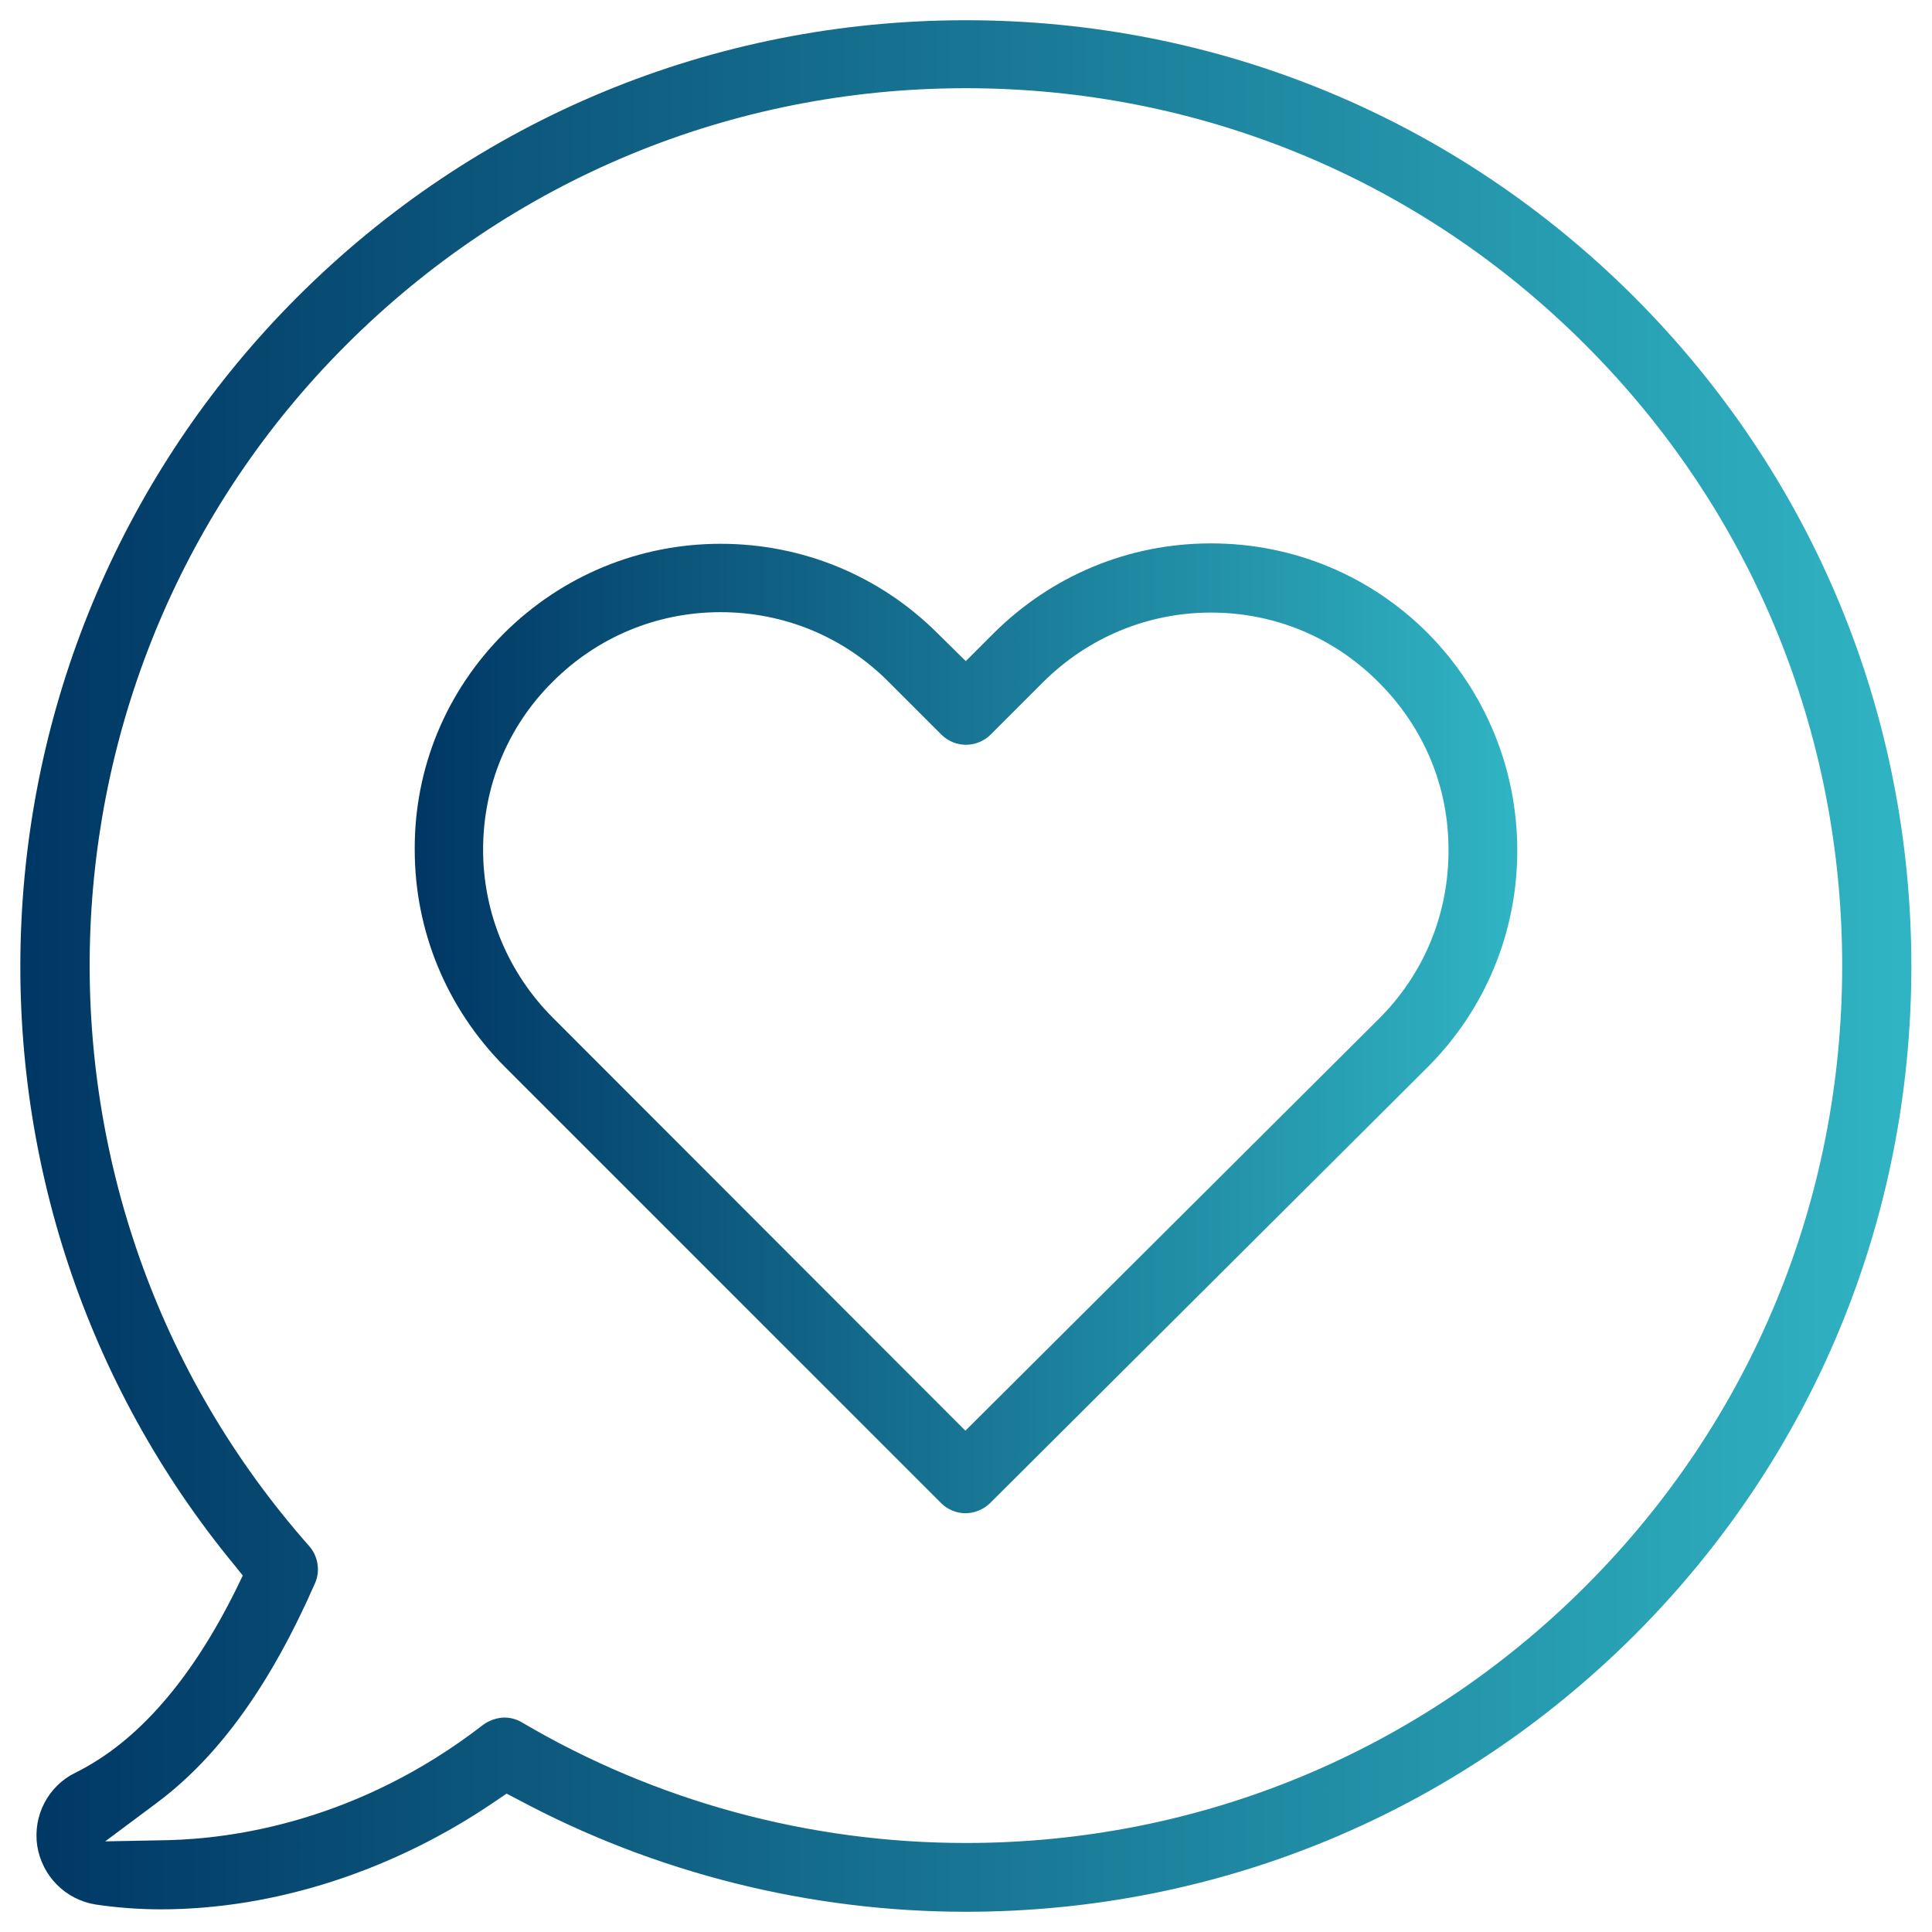
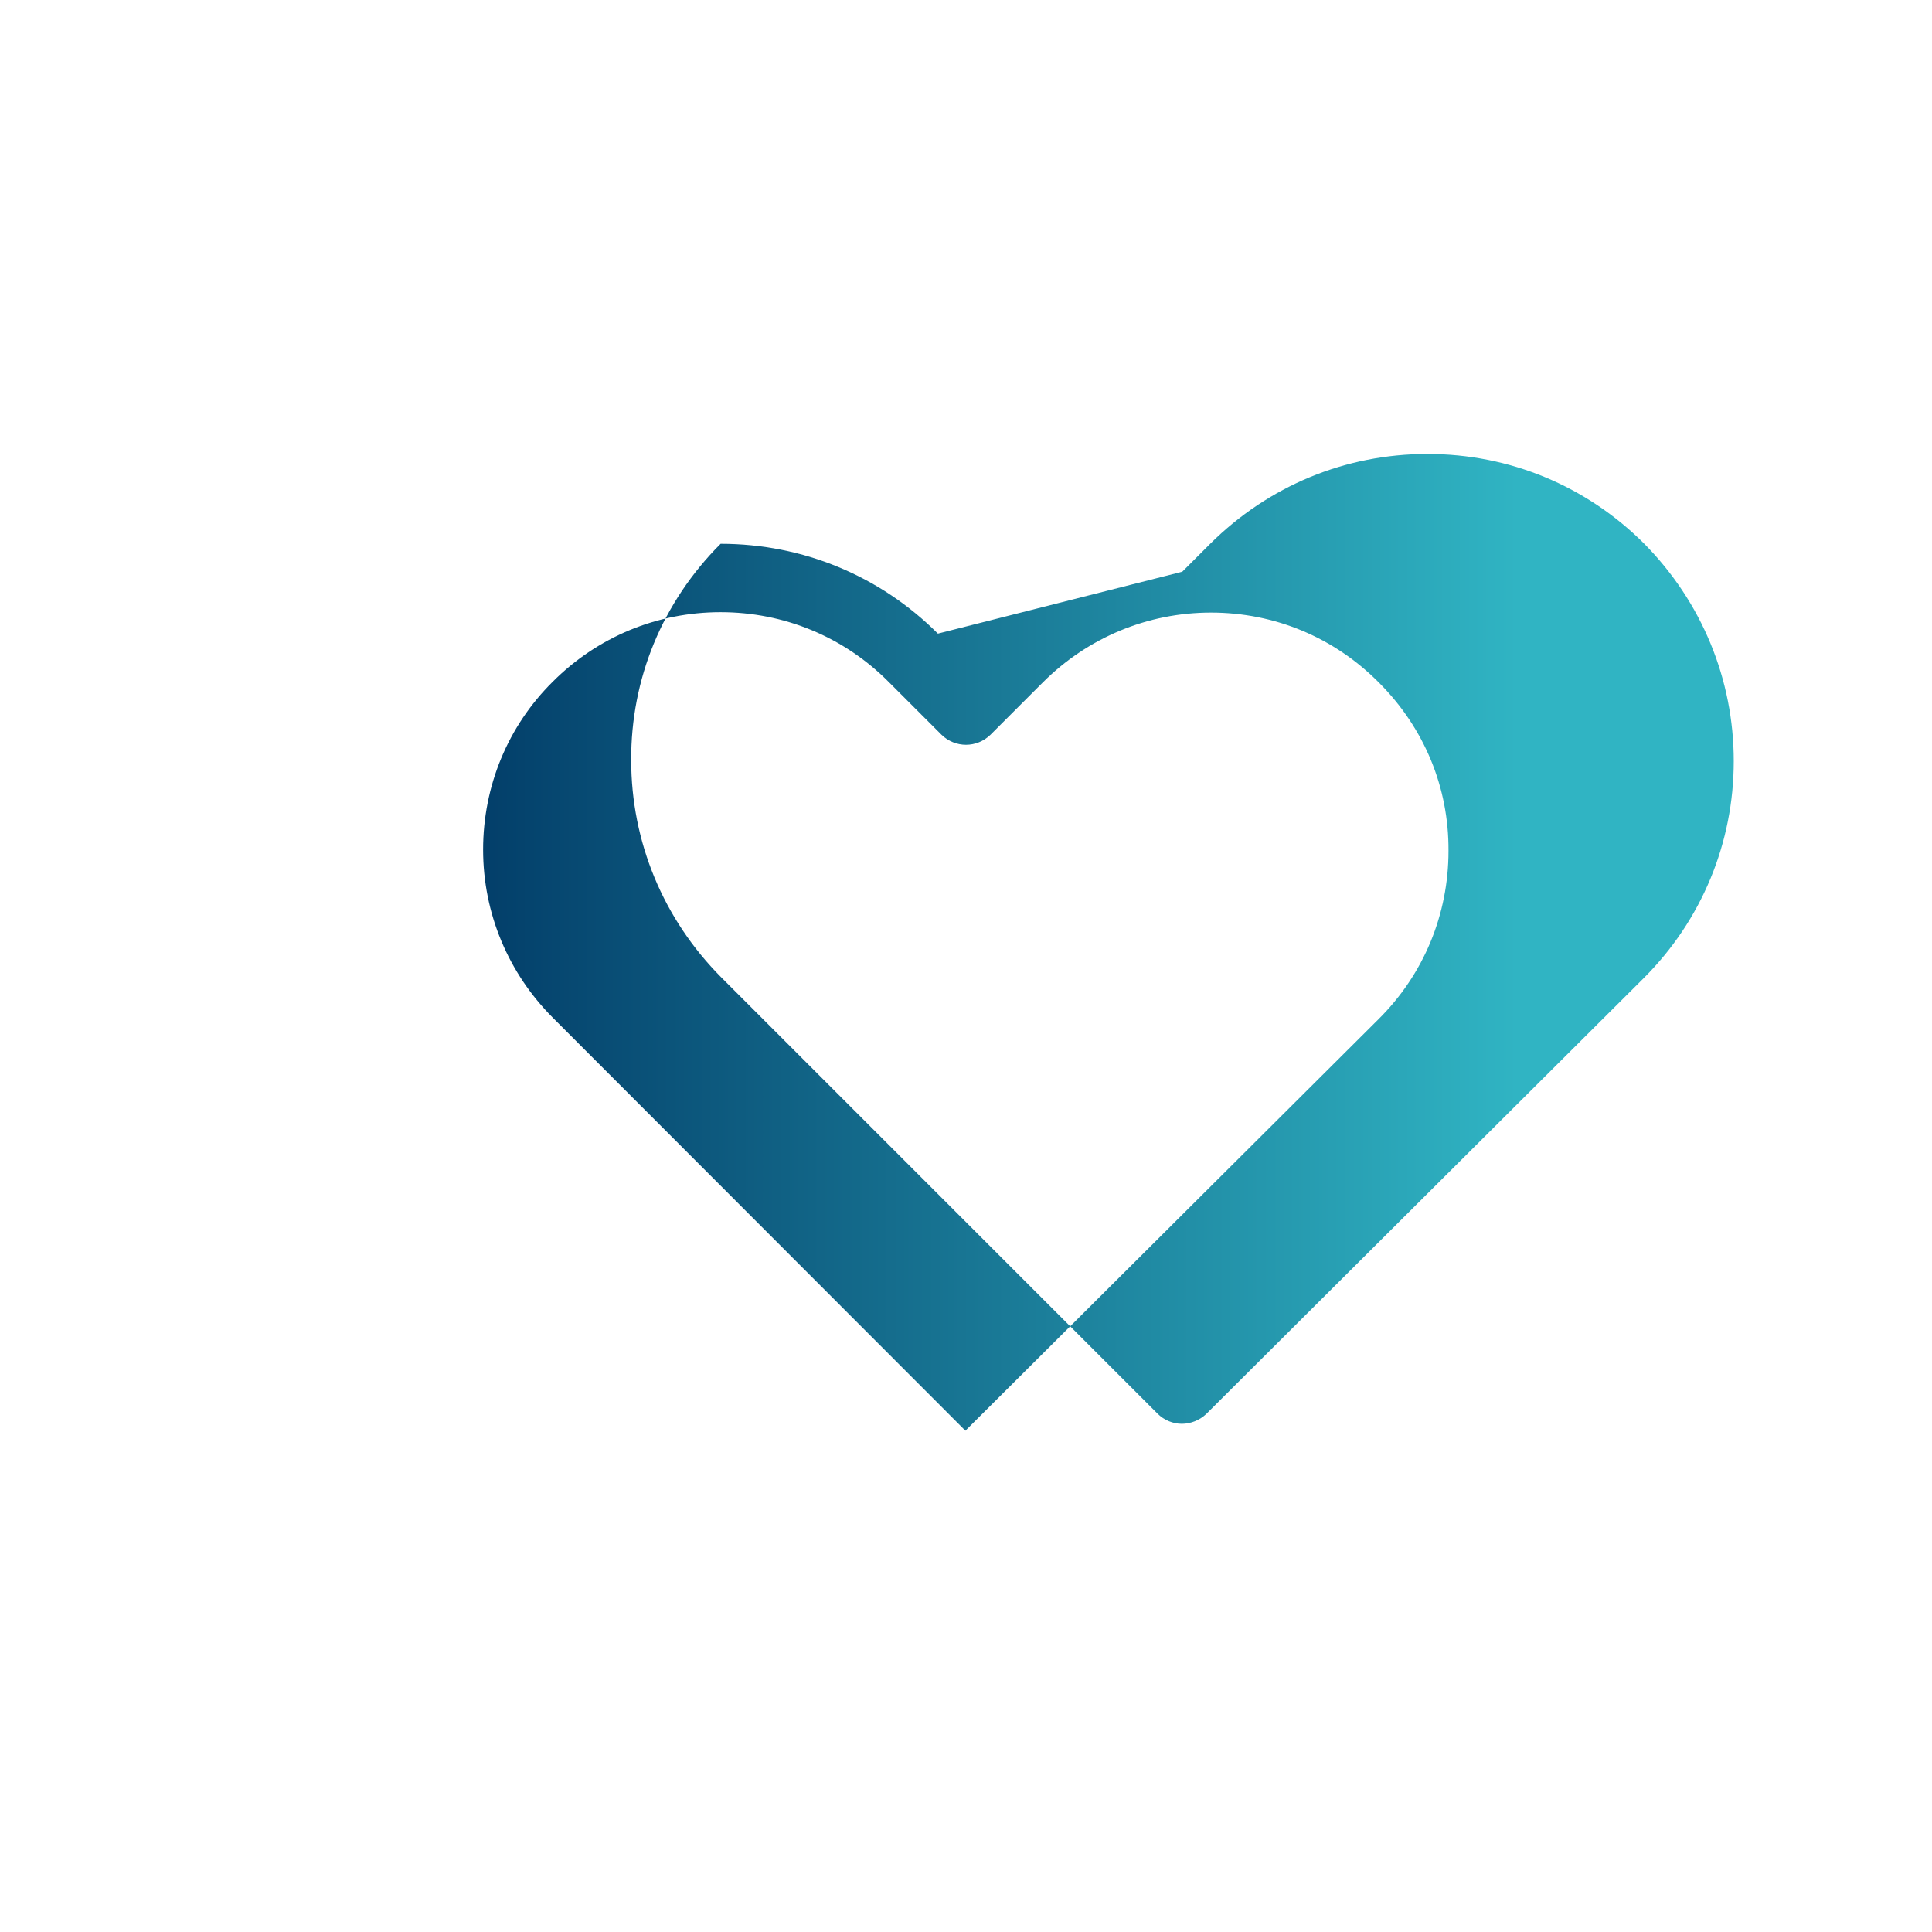
<svg xmlns="http://www.w3.org/2000/svg" version="1.1" id="Capa_1" x="0px" y="0px" viewBox="0 0 477.5 477.5" style="enable-background:new 0 0 477.5 477.5;" xml:space="preserve">
  <style type="text/css">
	.st0{fill:url(#SVGID_1_);}
	.st1{fill:url(#SVGID_2_);}
</style>
  <linearGradient id="SVGID_1_" gradientUnits="userSpaceOnUse" x1="5.026" y1="238.75" x2="472.4" y2="238.75">
    <stop offset="0" style="stop-color:#003764" />
    <stop offset="1" style="stop-color:#30B4C3" />
  </linearGradient>
-   <path class="st0" d="M238.7,472.5c62.4,0,121.1-24.3,165.3-68.4c44.1-44.1,68.4-102.8,68.4-165.3c0-62.4-24.3-121.1-68.4-165.3  C359.8,29.3,301.1,5,238.7,5S117.6,29.3,73.5,73.4C32.3,114.6,8.1,169.3,5.3,227.5C2.5,285.6,21.2,342.3,58,386.9l2,2.5l-1.4,2.9  c-11.2,22.8-24.6,38.2-39.9,45.8c-6.8,3.3-10.6,10.6-9.5,18.1c1.2,7.5,7,13.3,14.4,14.5c5.4,0.8,10.9,1.2,16.1,1.2  c28.3,0,57.8-9.6,83-26.9l2.5-1.7l2.7,1.4C161.8,462.9,200.1,472.5,238.7,472.5z M124.7,424.5c-1.8,0-3.8,0.7-5.3,1.8  c-31,24-62,28.1-77.8,28.5L26,455.1l12.6-9.4c15.5-11.5,28.3-29.4,39.3-54.5c1.3-3,0.7-6.6-1.5-9.1c-75.7-85.6-71.7-216,9.1-296.8  c40.9-40.9,95.3-63.5,153.2-63.5S351,44.3,391.9,85.3c40.9,40.9,63.4,95.4,63.4,153.4S432.8,351.1,391.9,392s-95.3,63.5-153.2,63.5  c-38.7,0-76.6-10.3-109.7-29.8C127.7,424.9,126.1,424.5,124.7,424.5z" />
  <linearGradient id="SVGID_2_" gradientUnits="userSpaceOnUse" x1="102.499" y1="254.15" x2="375" y2="254.15">
    <stop offset="0" style="stop-color:#003764" />
    <stop offset="1" style="stop-color:#30B4C3" />
  </linearGradient>
-   <path class="st1" d="M231.8,156.6c-14.3-14.3-33.4-22.2-53.7-22.2c-20.2,0-39.2,7.9-53.5,22.1c-14.4,14.4-22.2,33.4-22.1,53.5  c0,20.1,7.9,39.2,22.2,53.6l107.9,107.9c1.6,1.6,3.8,2.5,6,2.5s4.4-0.9,6-2.4l108.2-107.8c14.3-14.3,22.2-33.4,22.2-53.6  s-7.9-39.3-22.1-53.7c-14.3-14.3-33.3-22.2-53.6-22.2c-20.3,0-39.3,7.9-53.7,22.2l-6.9,6.9L231.8,156.6z M244.8,181.6l12.9-12.9  c11.1-11.1,25.9-17.3,41.6-17.3s30.4,6.1,41.5,17.3c11.2,11.2,17.3,25.9,17.2,41.6c0,15.7-6.1,30.5-17.3,41.6l0,0L238.6,353.6  l-101.9-102c-11.1-11.1-17.3-25.9-17.3-41.6s6.1-30.5,17.2-41.5c11.1-11.1,25.8-17.2,41.5-17.2s30.5,6.1,41.6,17.3l13,13  C236.1,184.9,241.4,184.9,244.8,181.6z" />
+   <path class="st1" d="M231.8,156.6c-14.3-14.3-33.4-22.2-53.7-22.2c-14.4,14.4-22.2,33.4-22.1,53.5  c0,20.1,7.9,39.2,22.2,53.6l107.9,107.9c1.6,1.6,3.8,2.5,6,2.5s4.4-0.9,6-2.4l108.2-107.8c14.3-14.3,22.2-33.4,22.2-53.6  s-7.9-39.3-22.1-53.7c-14.3-14.3-33.3-22.2-53.6-22.2c-20.3,0-39.3,7.9-53.7,22.2l-6.9,6.9L231.8,156.6z M244.8,181.6l12.9-12.9  c11.1-11.1,25.9-17.3,41.6-17.3s30.4,6.1,41.5,17.3c11.2,11.2,17.3,25.9,17.2,41.6c0,15.7-6.1,30.5-17.3,41.6l0,0L238.6,353.6  l-101.9-102c-11.1-11.1-17.3-25.9-17.3-41.6s6.1-30.5,17.2-41.5c11.1-11.1,25.8-17.2,41.5-17.2s30.5,6.1,41.6,17.3l13,13  C236.1,184.9,241.4,184.9,244.8,181.6z" />
</svg>